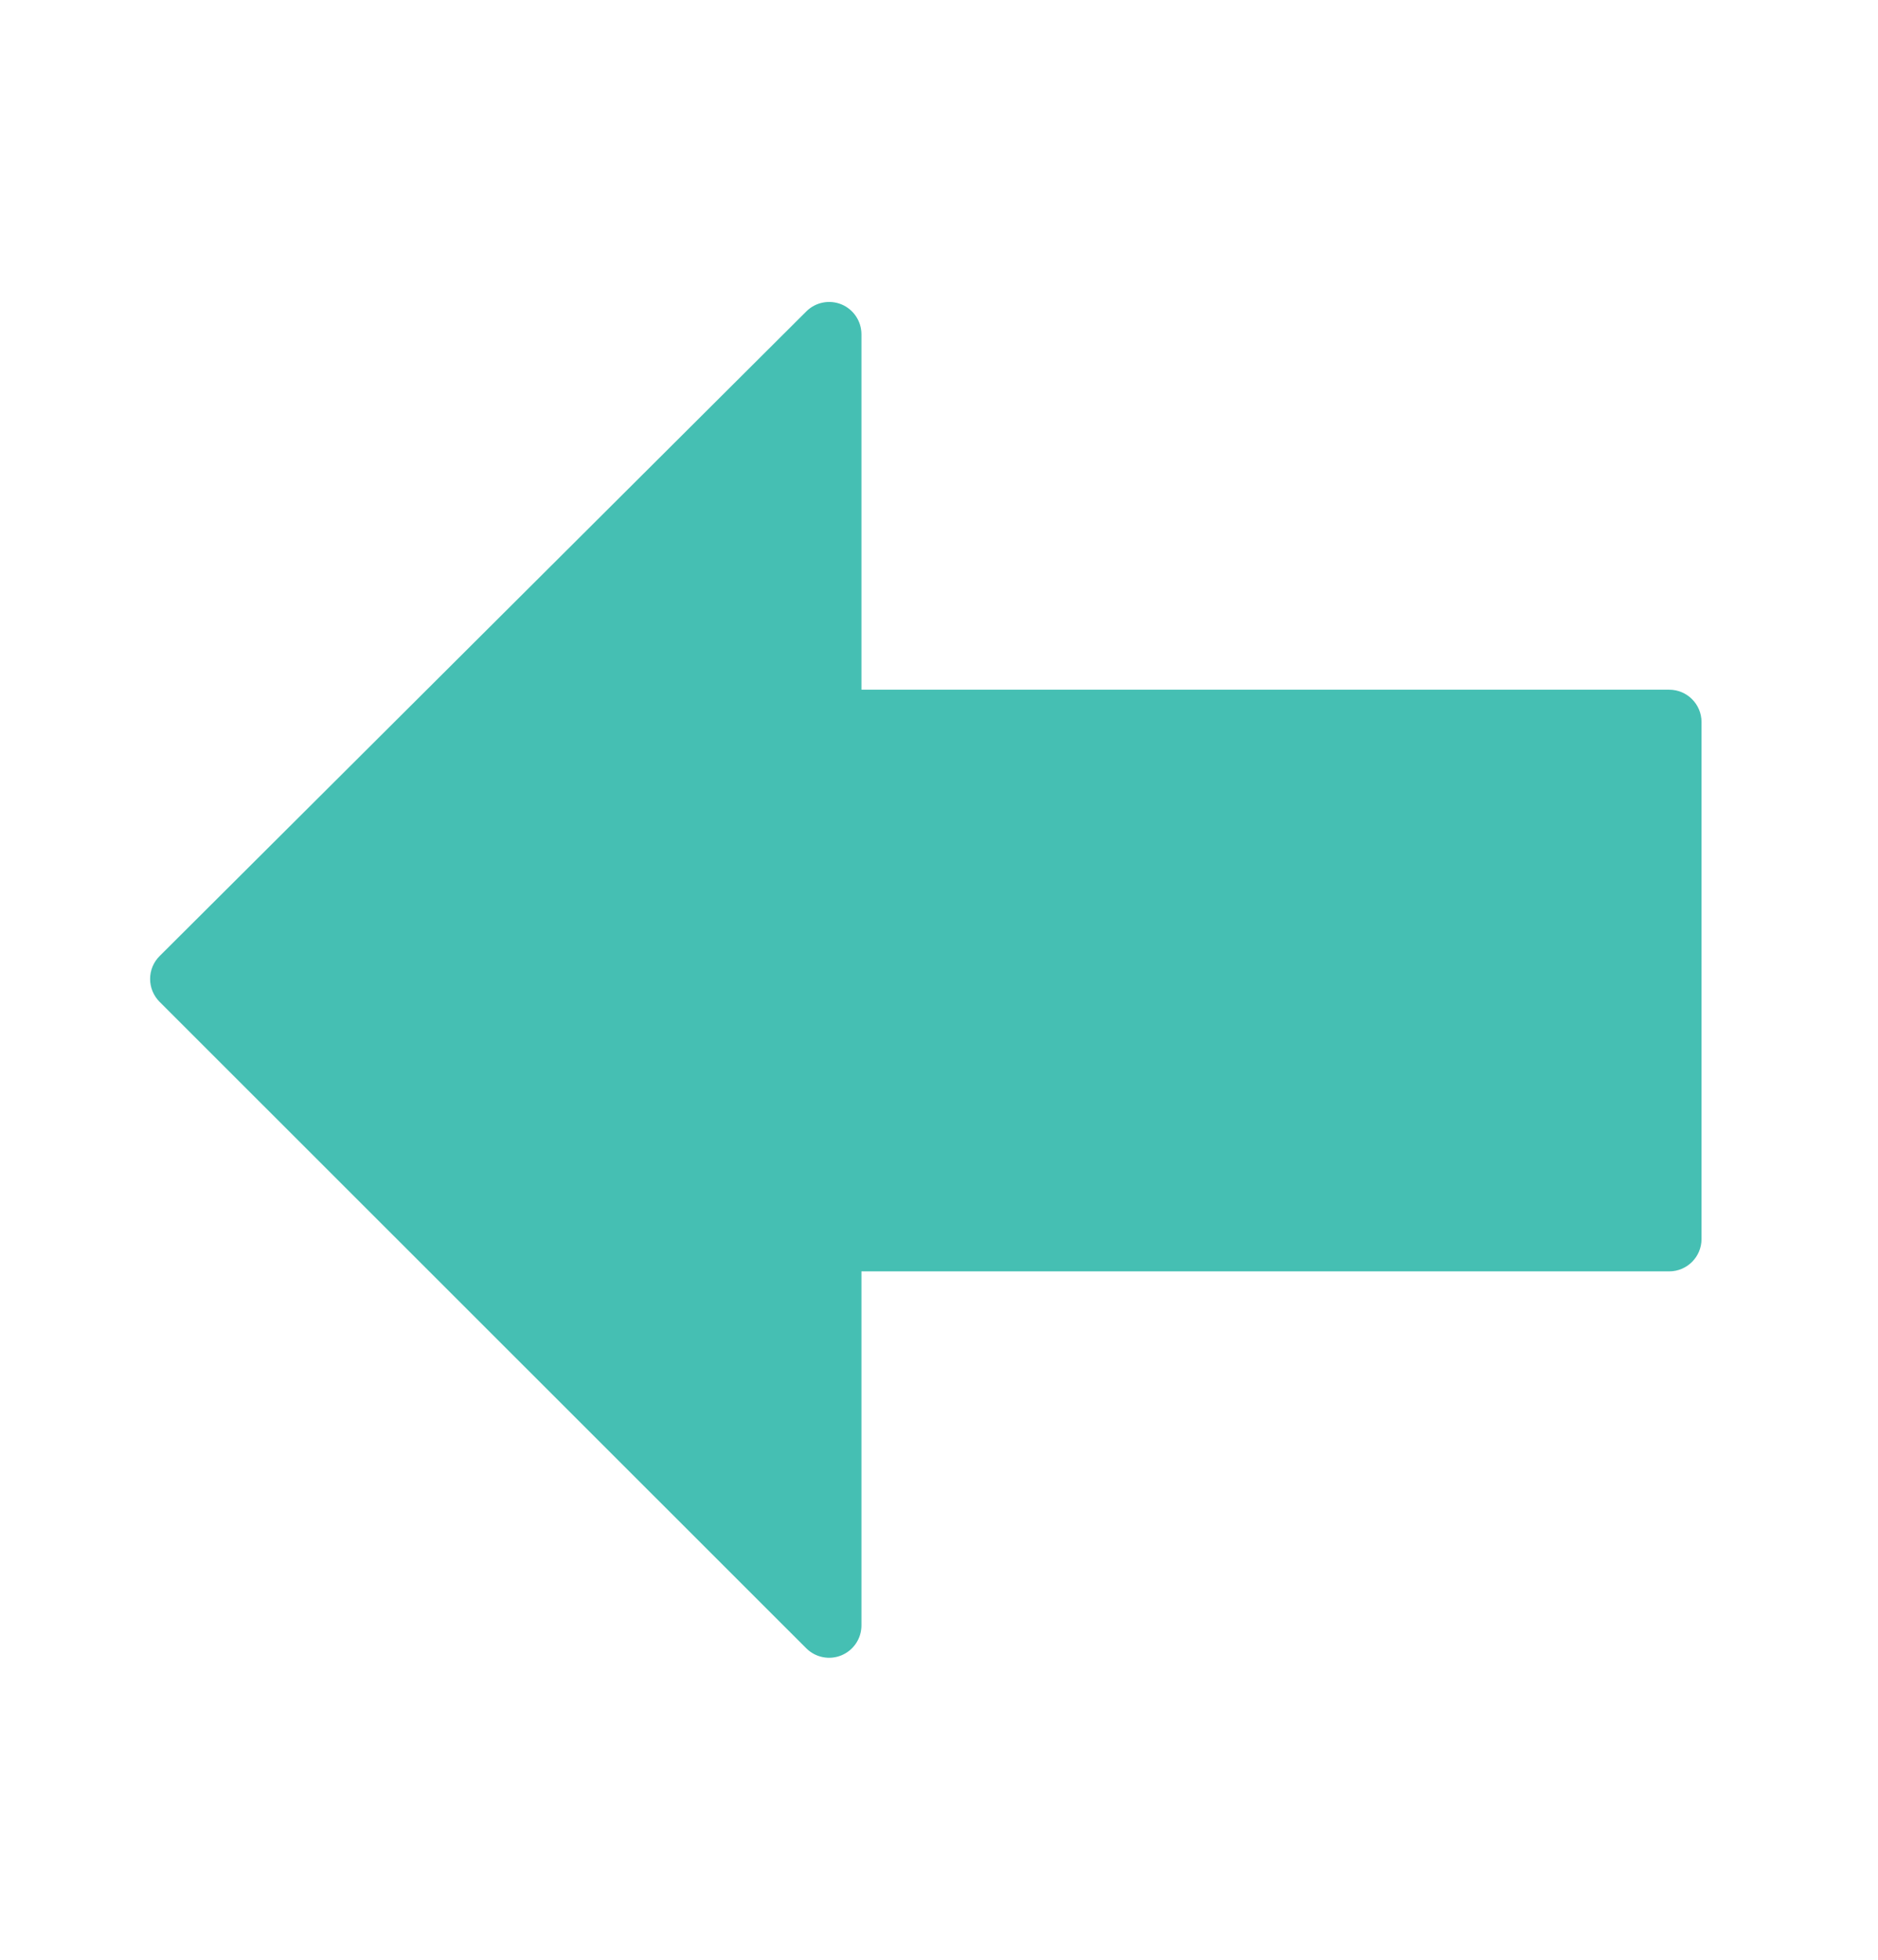
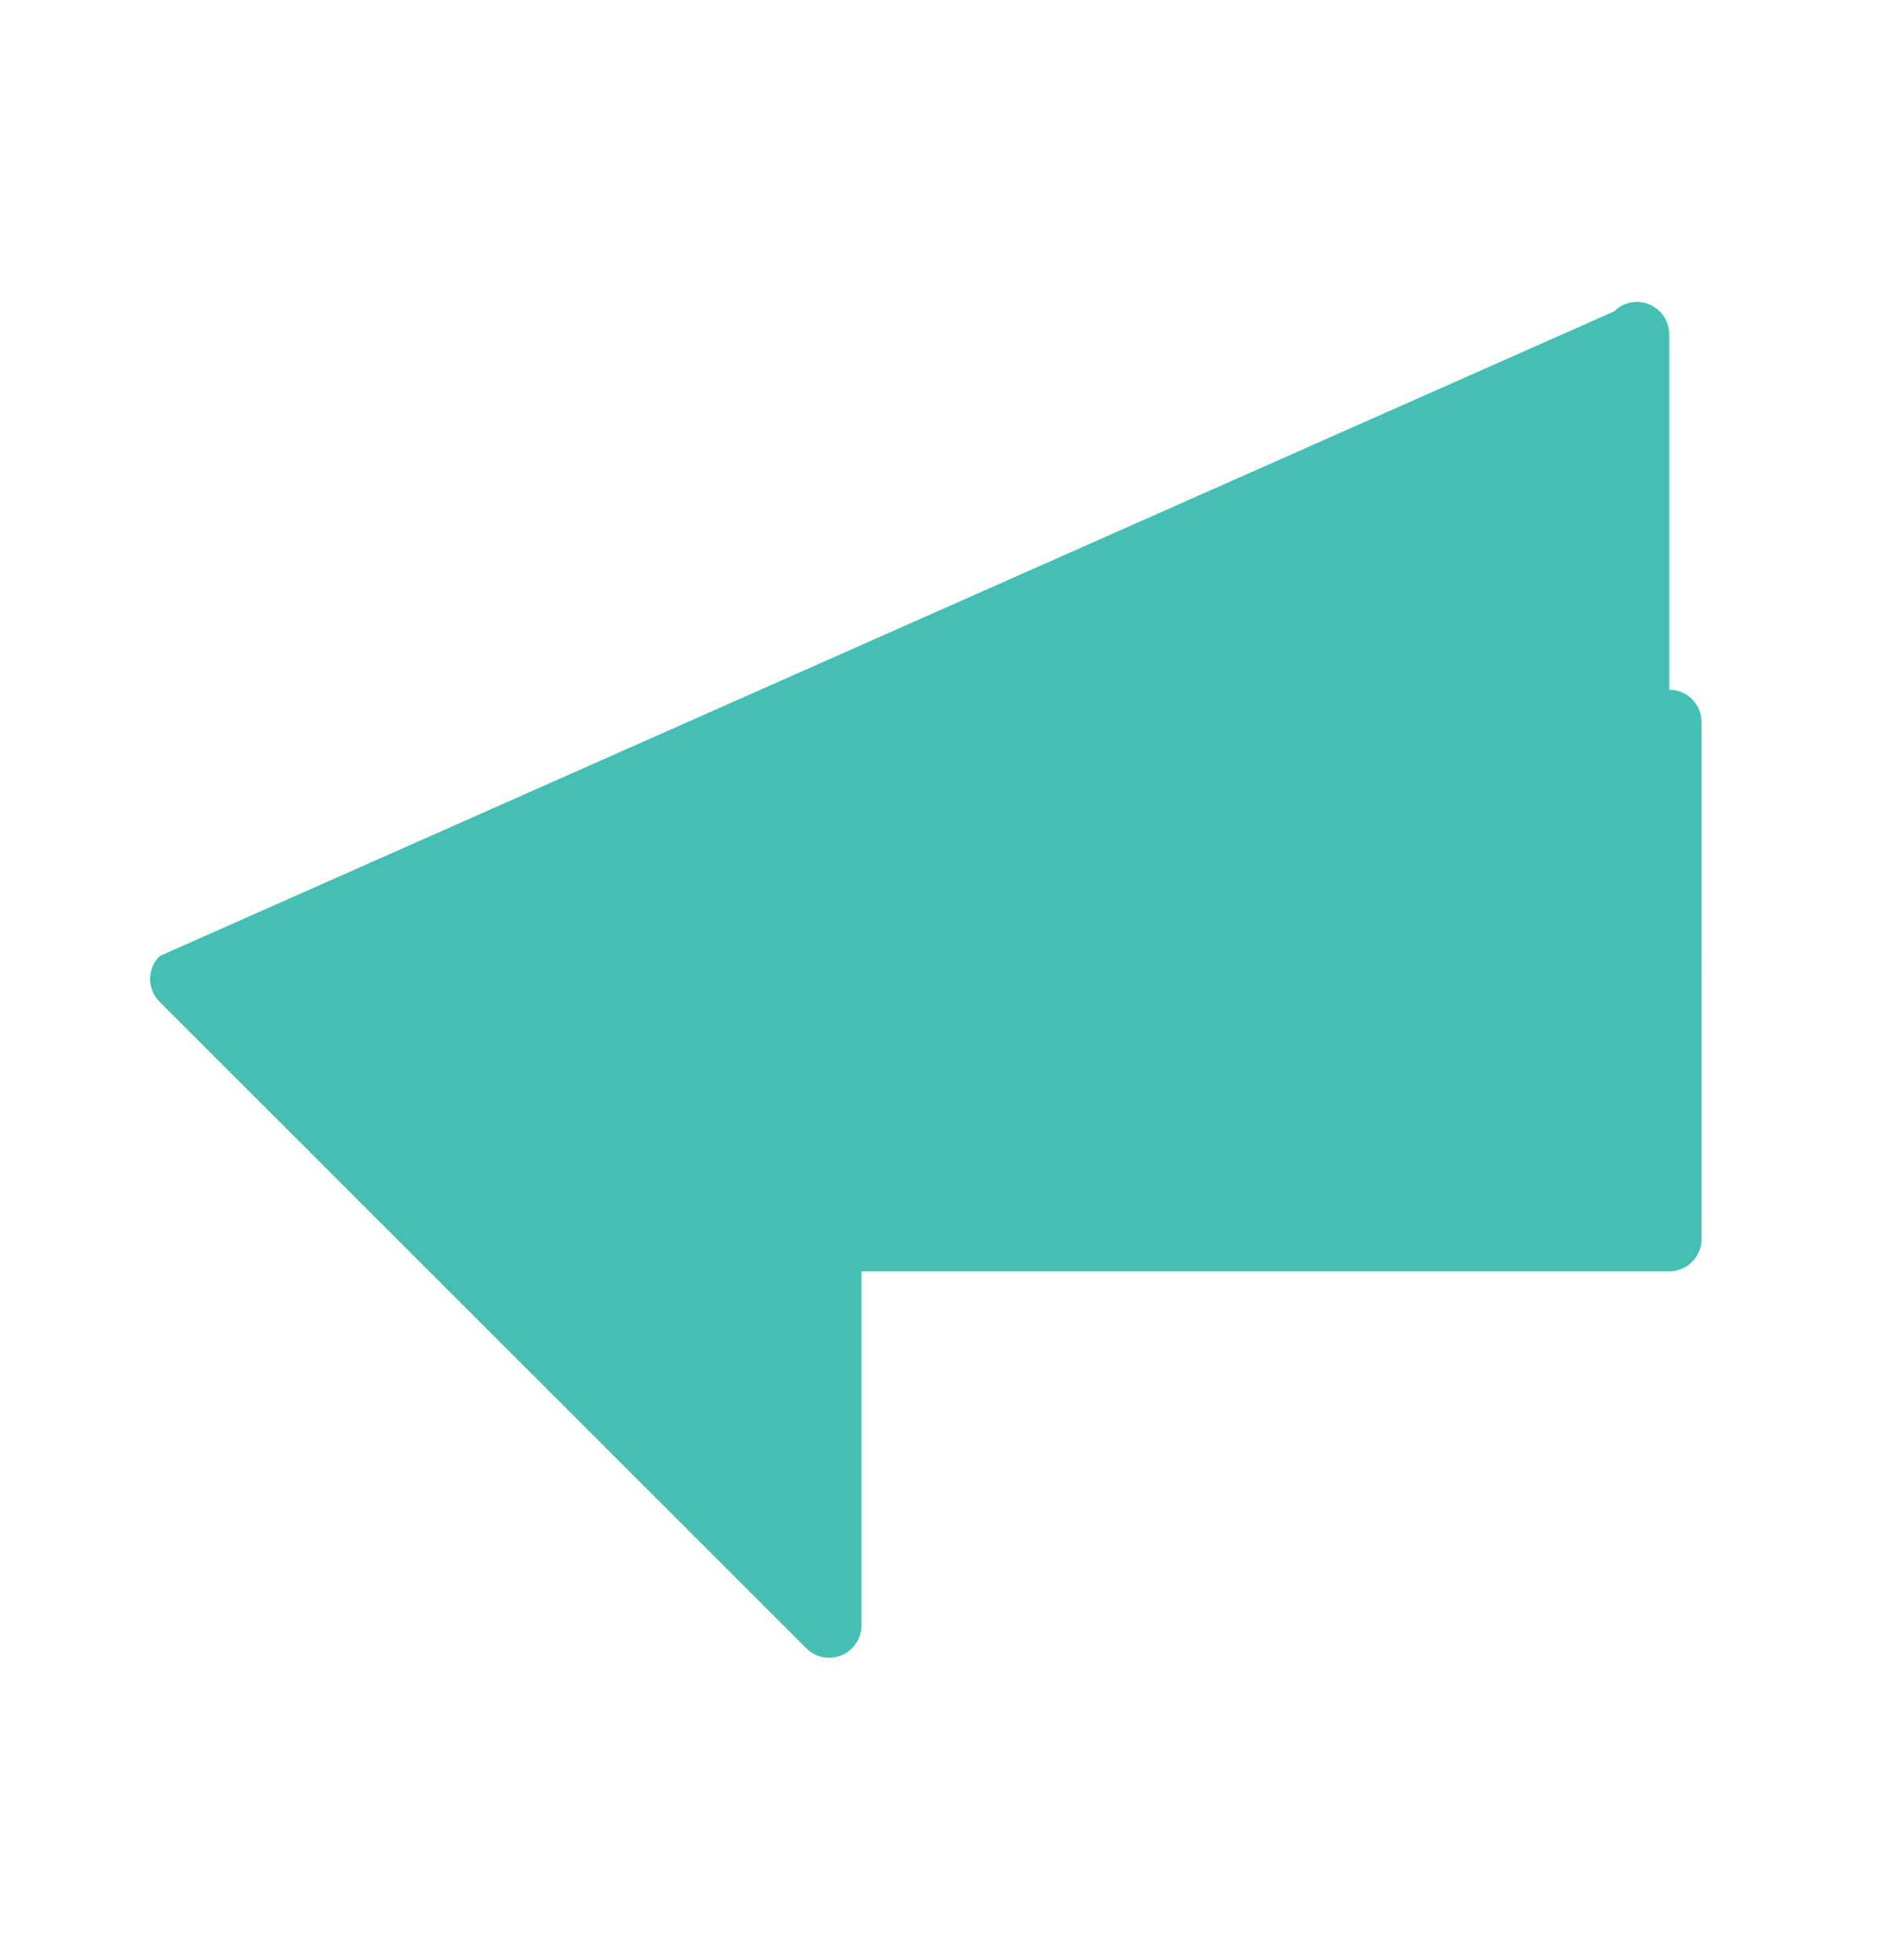
<svg xmlns="http://www.w3.org/2000/svg" version="1.1" id="Layer_1" x="0px" y="0px" width="69px" height="72px" viewBox="0 0 69 72" enable-background="new 0 0 69 72" xml:space="preserve">
  <g>
    <g>
-       <path fill="#45BFB3" d="M30.918,60.814c0.444-0.186,0.732-0.616,0.732-1.098V46.709h29.678c0.655,0,1.188-0.532,1.188-1.188    V26.527c0-0.656-0.532-1.188-1.188-1.188H31.65V12.281c0-0.479-0.288-0.912-0.73-1.097c-0.444-0.183-0.954-0.083-1.294,0.256    L5.864,35.125c-0.224,0.223-0.349,0.524-0.349,0.841c0,0.315,0.126,0.616,0.348,0.84l23.761,23.752    C29.964,60.896,30.474,60.999,30.918,60.814z" />
+       <path fill="#45BFB3" d="M30.918,60.814c0.444-0.186,0.732-0.616,0.732-1.098V46.709h29.678c0.655,0,1.188-0.532,1.188-1.188    V26.527c0-0.656-0.532-1.188-1.188-1.188V12.281c0-0.479-0.288-0.912-0.73-1.097c-0.444-0.183-0.954-0.083-1.294,0.256    L5.864,35.125c-0.224,0.223-0.349,0.524-0.349,0.841c0,0.315,0.126,0.616,0.348,0.84l23.761,23.752    C29.964,60.896,30.474,60.999,30.918,60.814z" />
    </g>
  </g>
</svg>